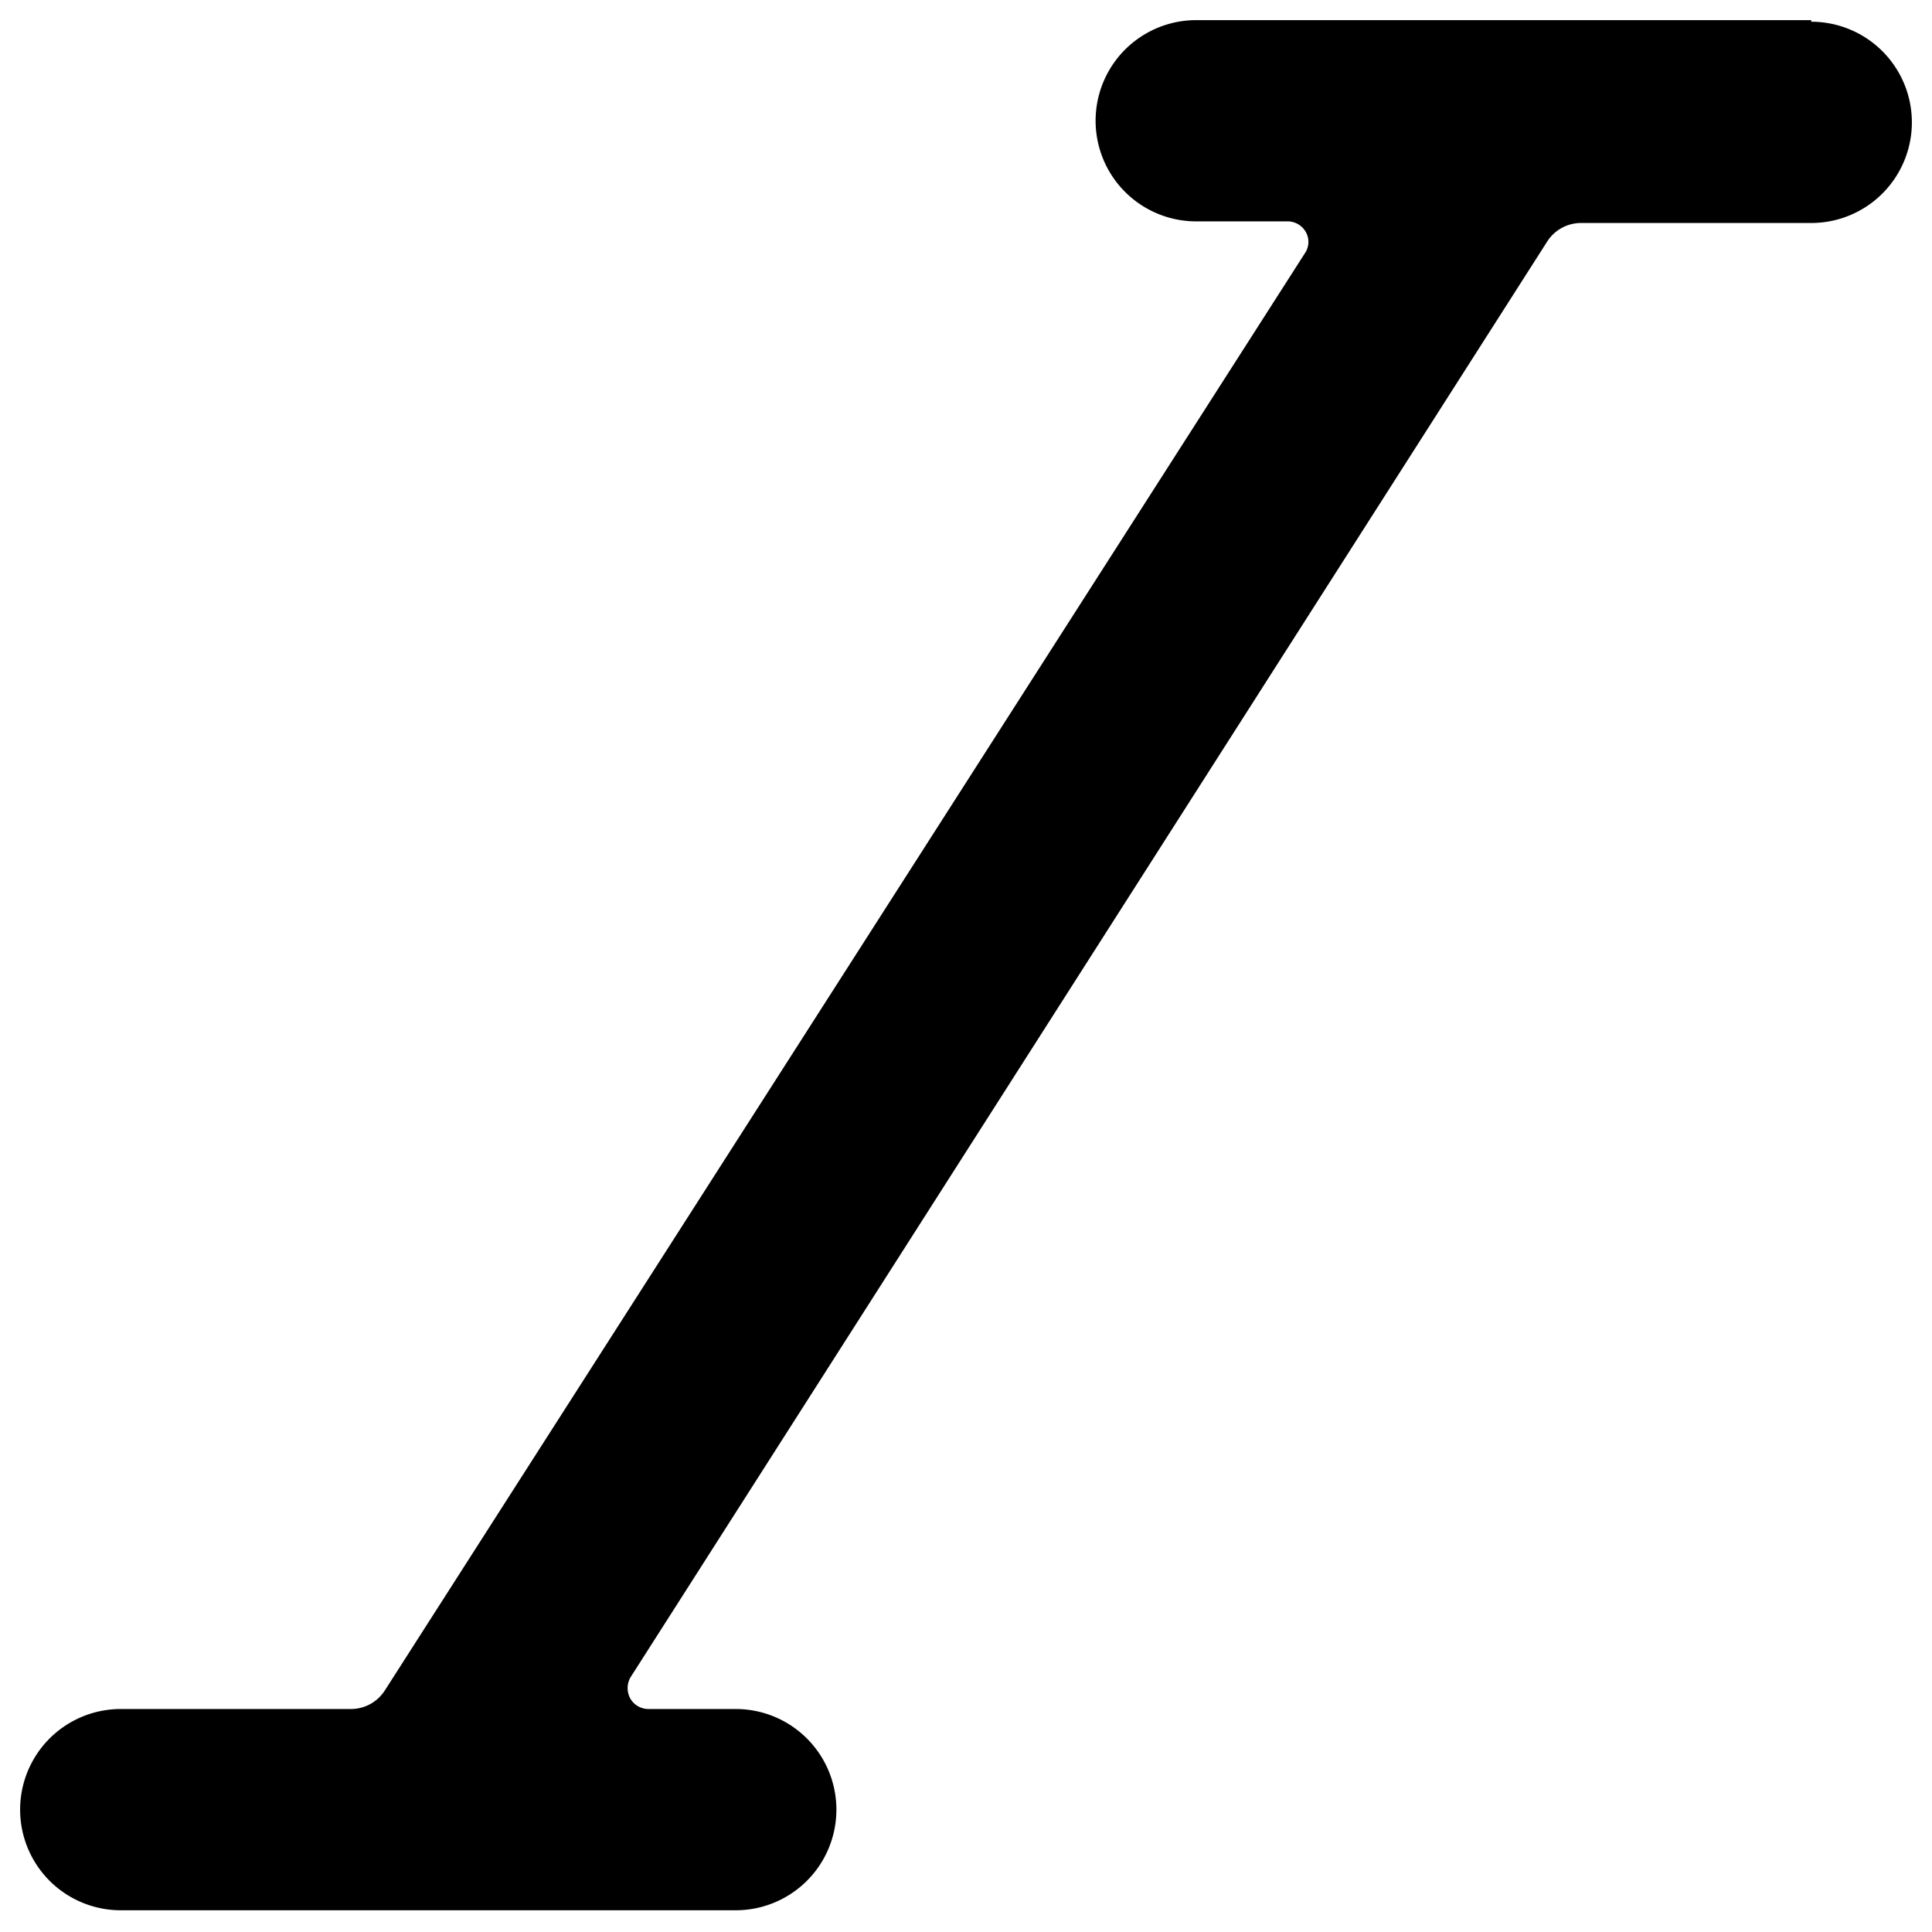
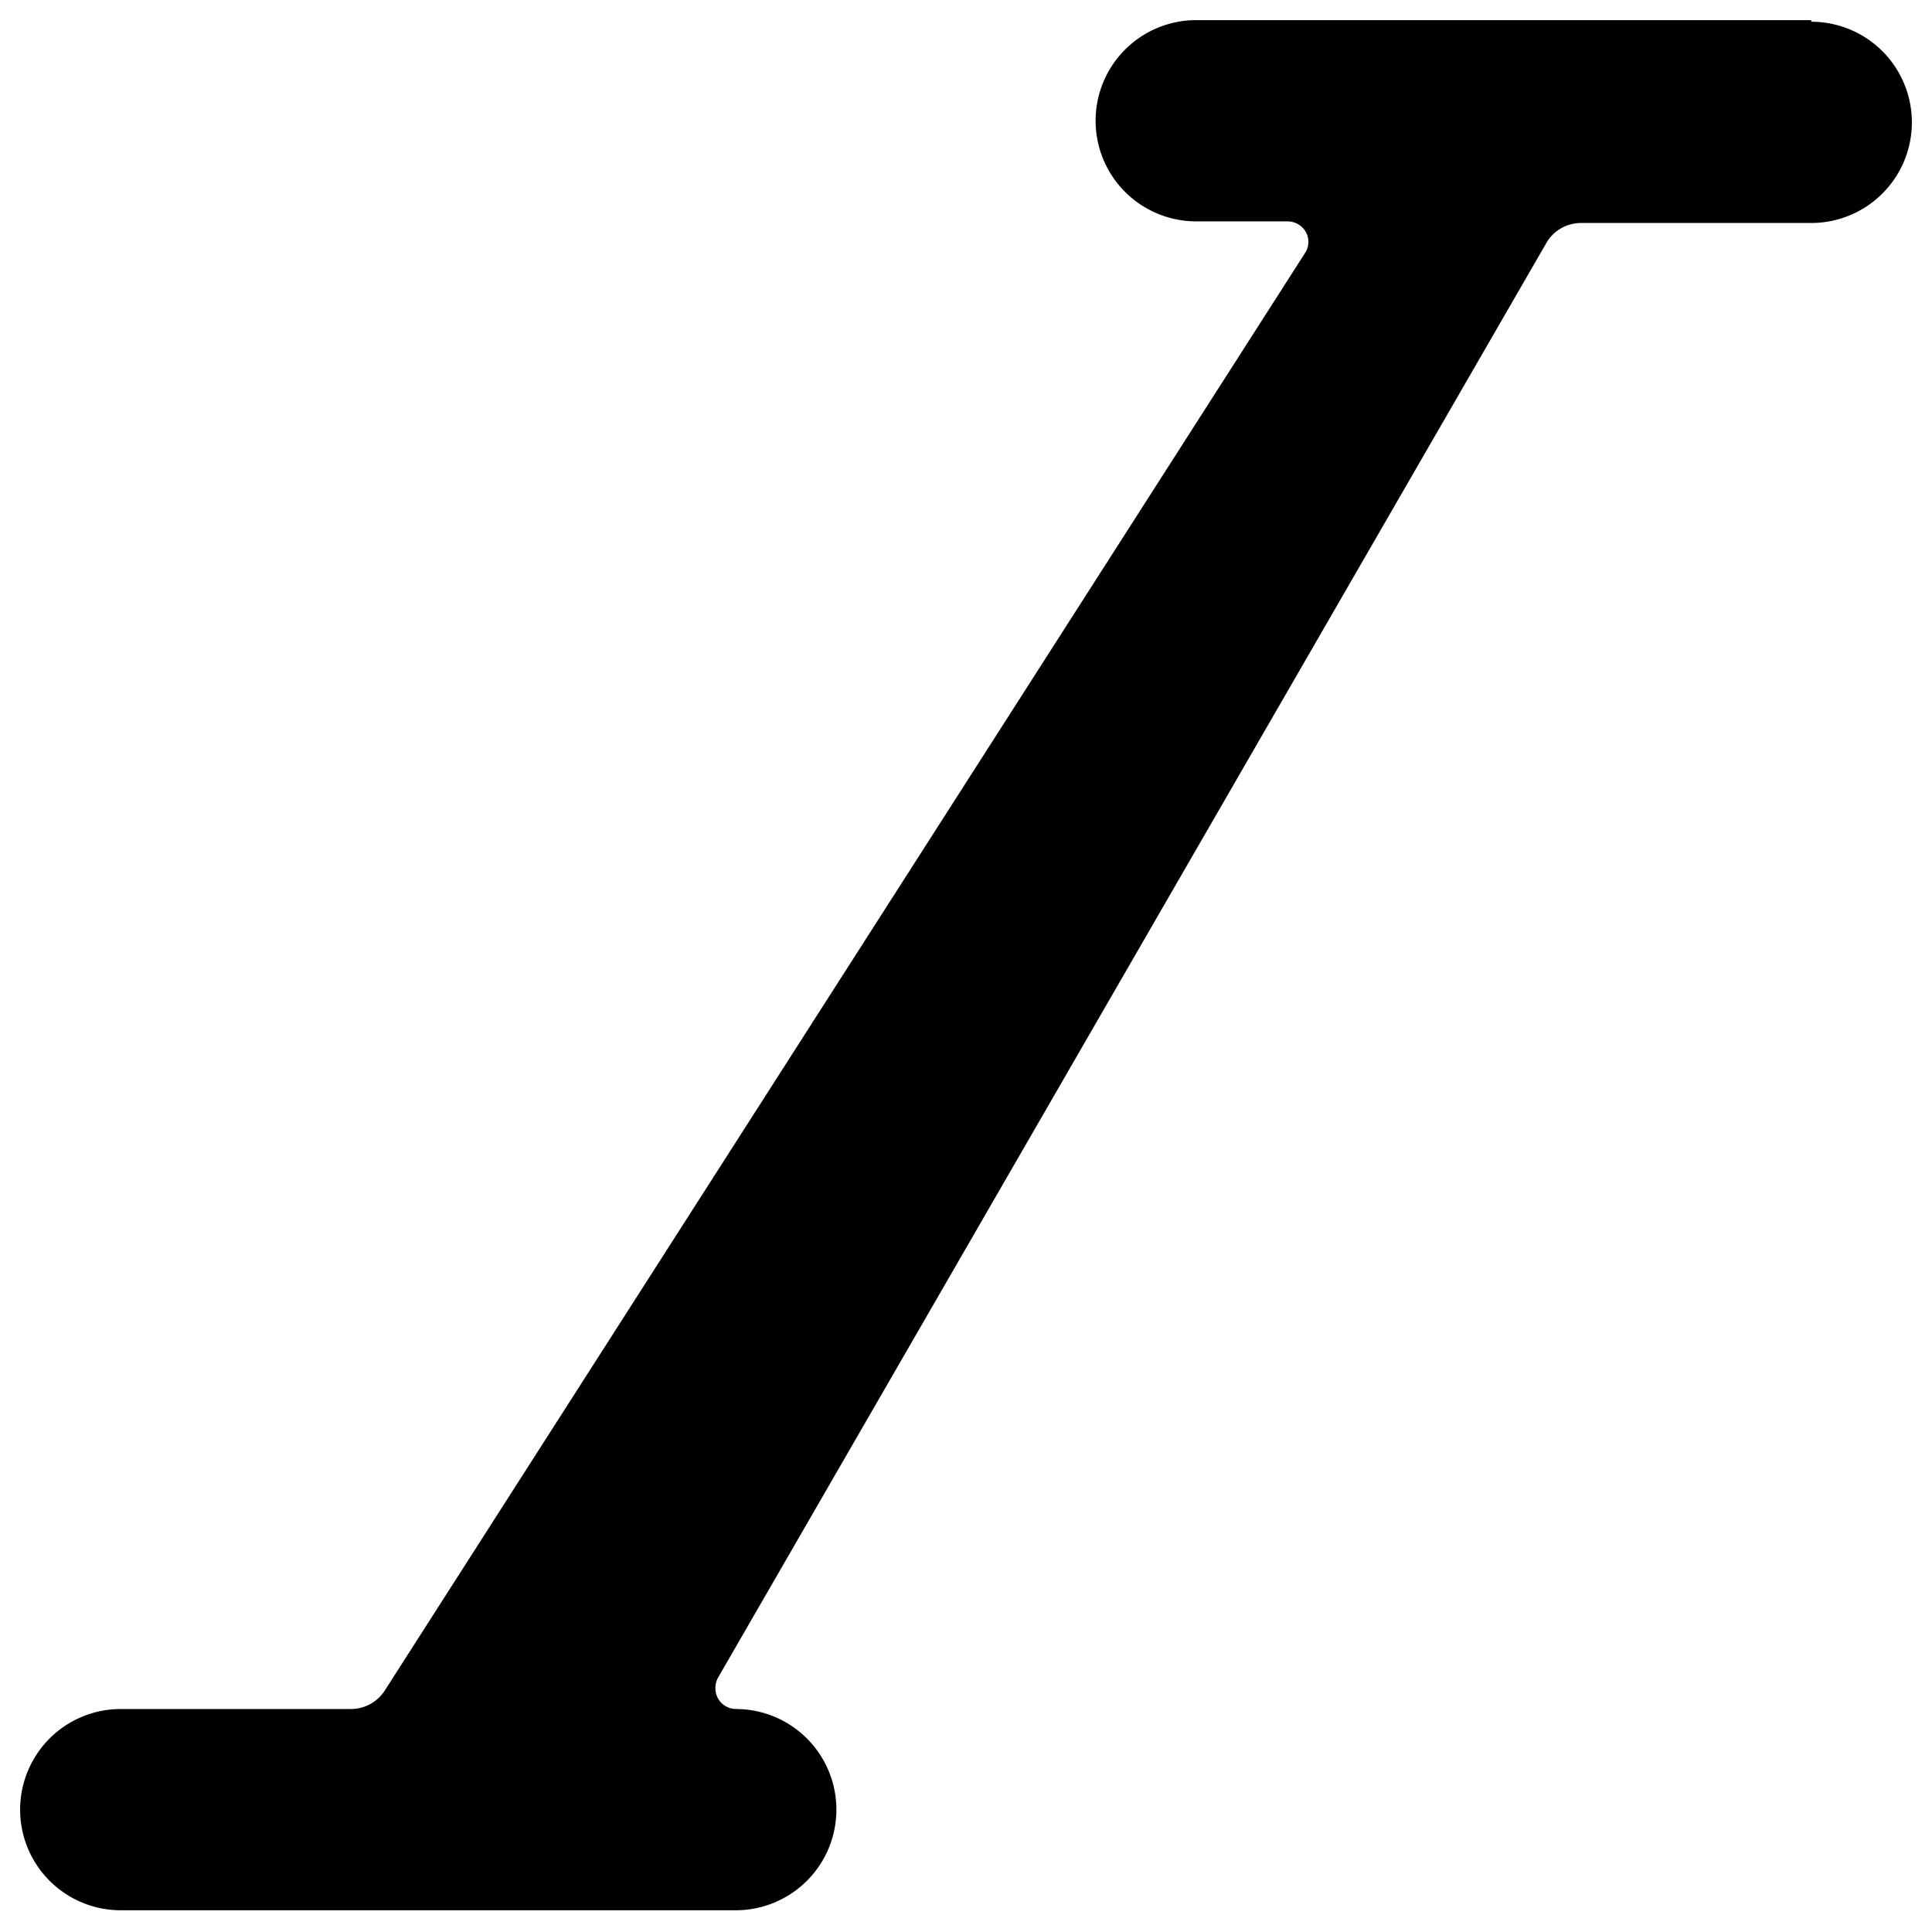
<svg xmlns="http://www.w3.org/2000/svg" viewBox="0 0 24 24">
-   <path d="M22.5 0.25h-7.64a1.25 1.25 0 0 0 0 2.5H16a0.26 0.26 0 0 1 0.22 0.13 0.25 0.25 0 0 1 0 0.25L4.78 21a0.5 0.5 0 0 1 -0.42 0.23H1.5a1.25 1.25 0 0 0 0 2.5h7.64a1.25 1.25 0 0 0 0 -2.5H8.05a0.26 0.26 0 0 1 -0.22 -0.13 0.27 0.27 0 0 1 0 -0.26L19.22 3a0.5 0.5 0 0 1 0.42 -0.23h2.86a1.25 1.25 0 0 0 0 -2.5Z" fill="#000000" stroke-width="1" />
+   <path d="M22.5 0.25h-7.64a1.25 1.25 0 0 0 0 2.5H16a0.26 0.26 0 0 1 0.22 0.13 0.25 0.25 0 0 1 0 0.25L4.78 21a0.5 0.5 0 0 1 -0.42 0.23H1.5a1.25 1.25 0 0 0 0 2.5h7.64a1.25 1.25 0 0 0 0 -2.5a0.26 0.26 0 0 1 -0.22 -0.13 0.27 0.27 0 0 1 0 -0.26L19.22 3a0.5 0.5 0 0 1 0.42 -0.23h2.86a1.25 1.25 0 0 0 0 -2.5Z" fill="#000000" stroke-width="1" />
</svg>